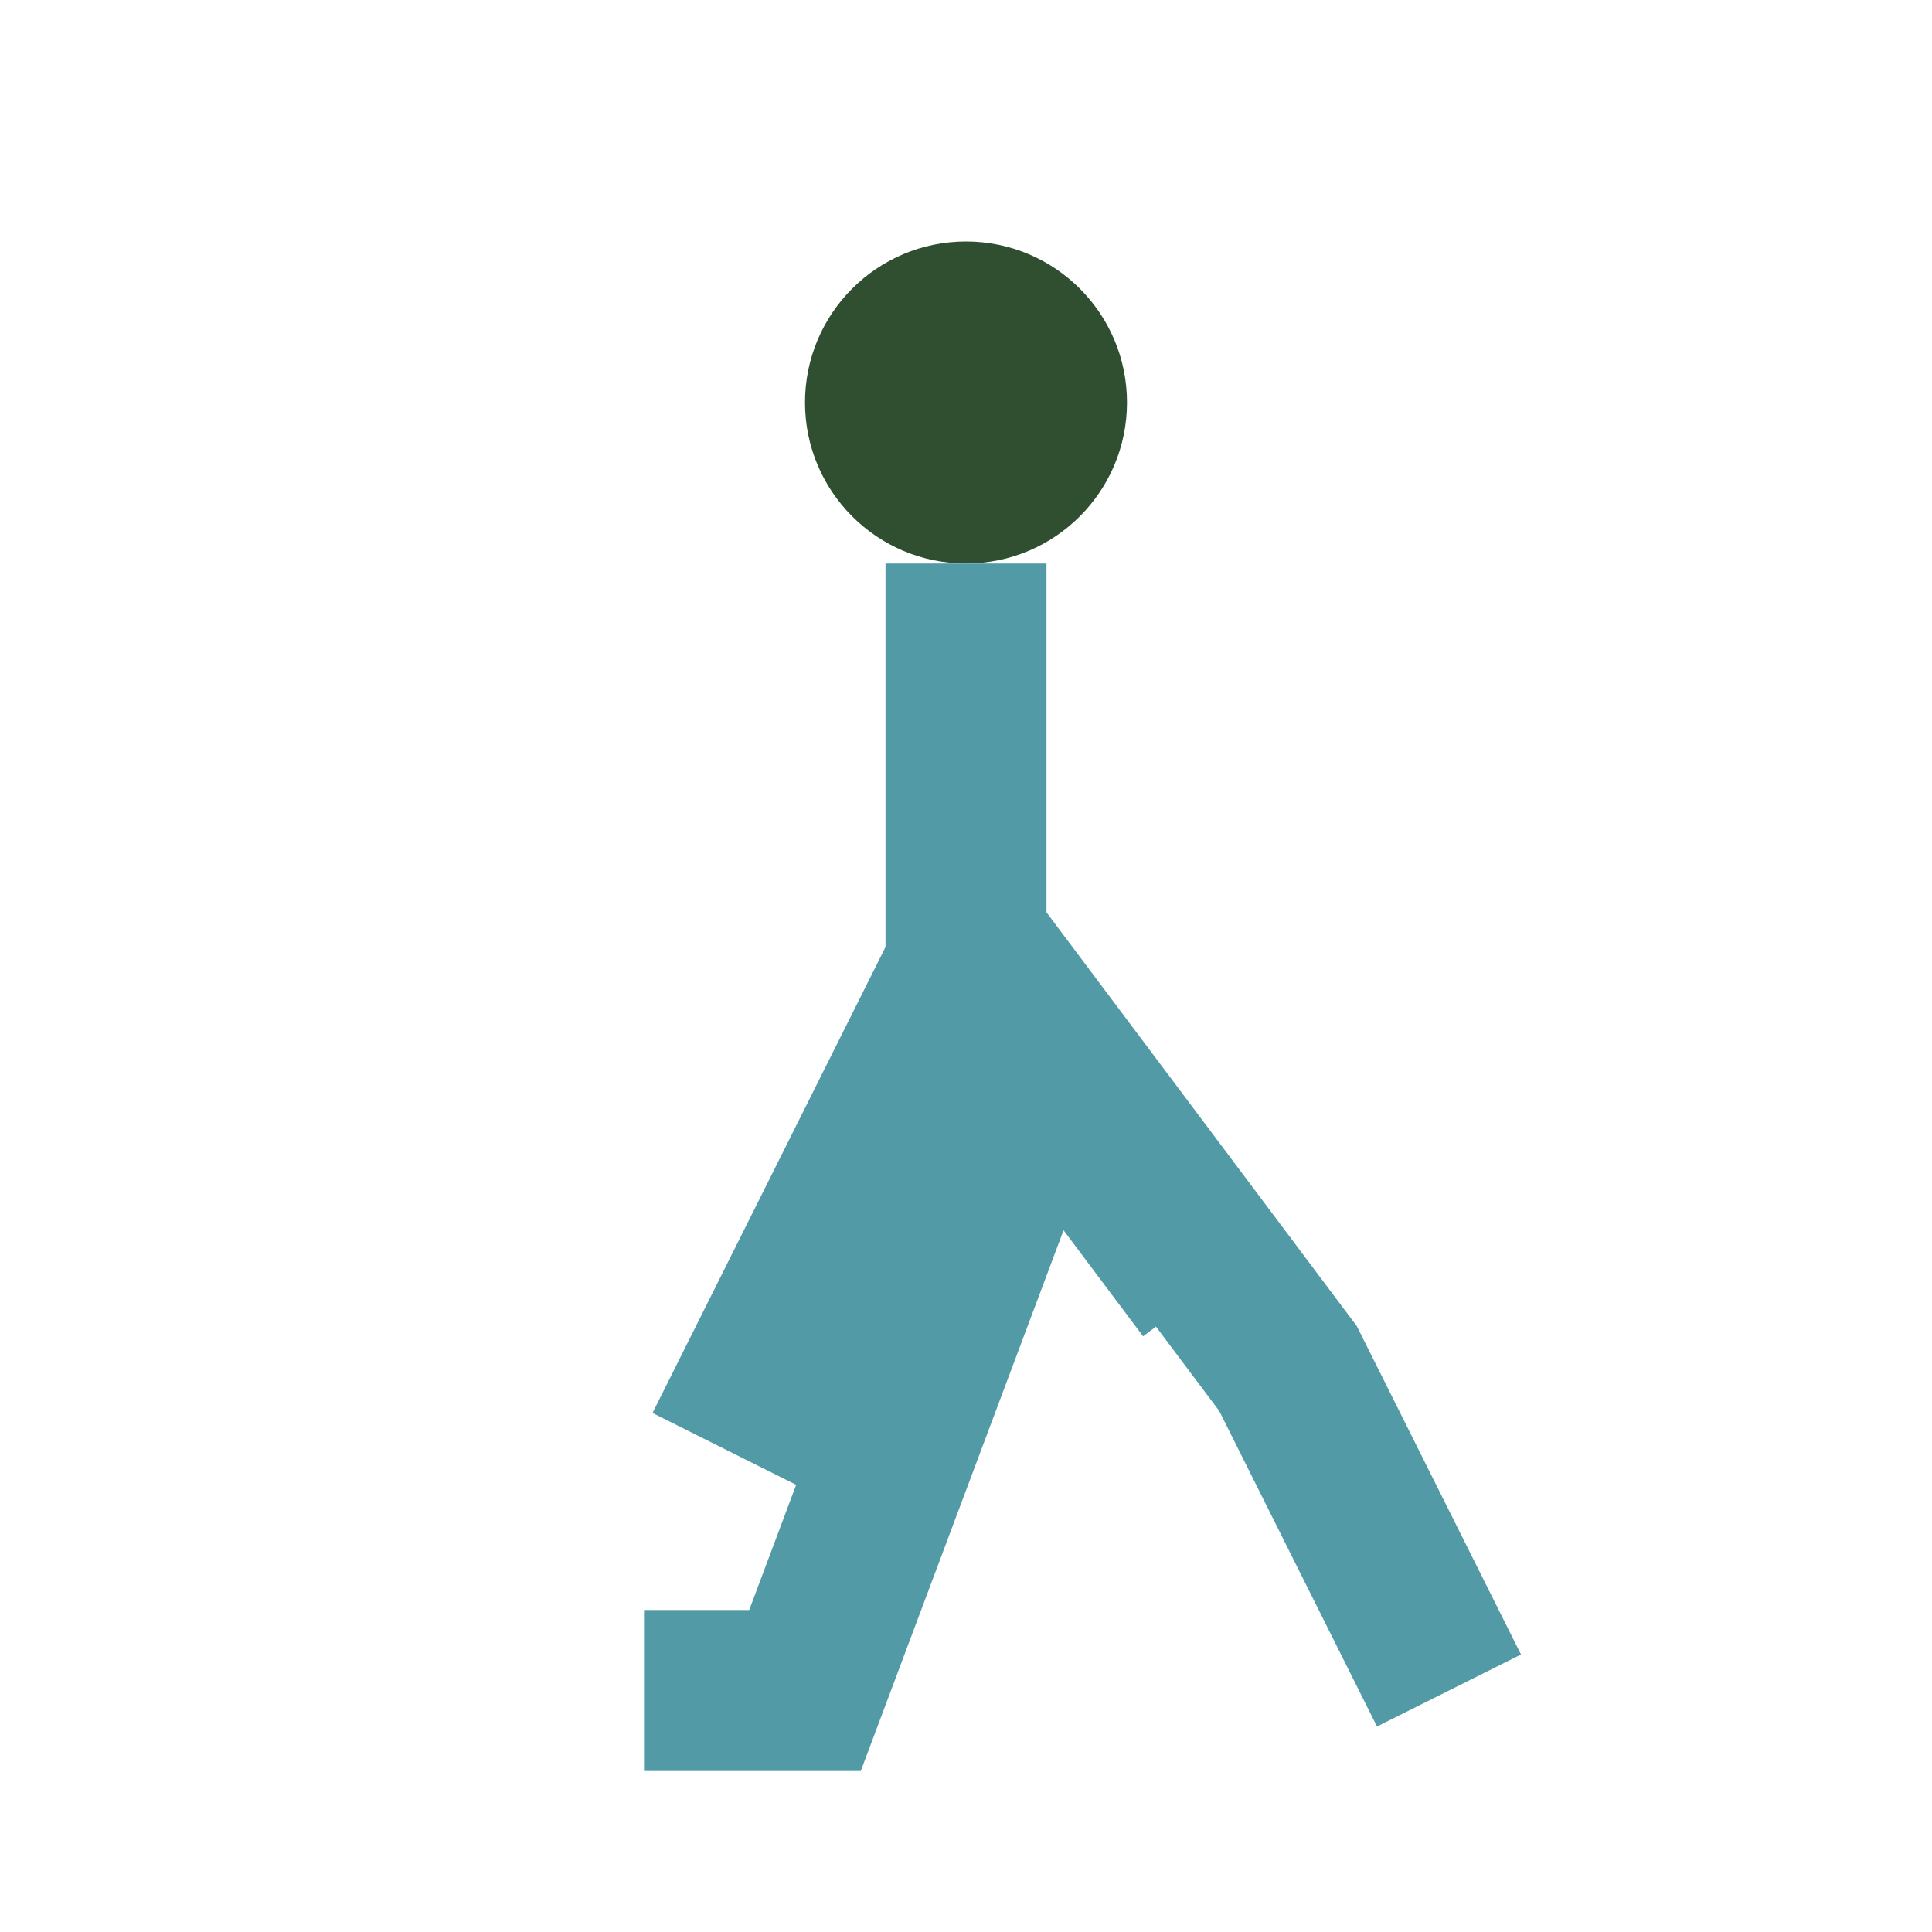
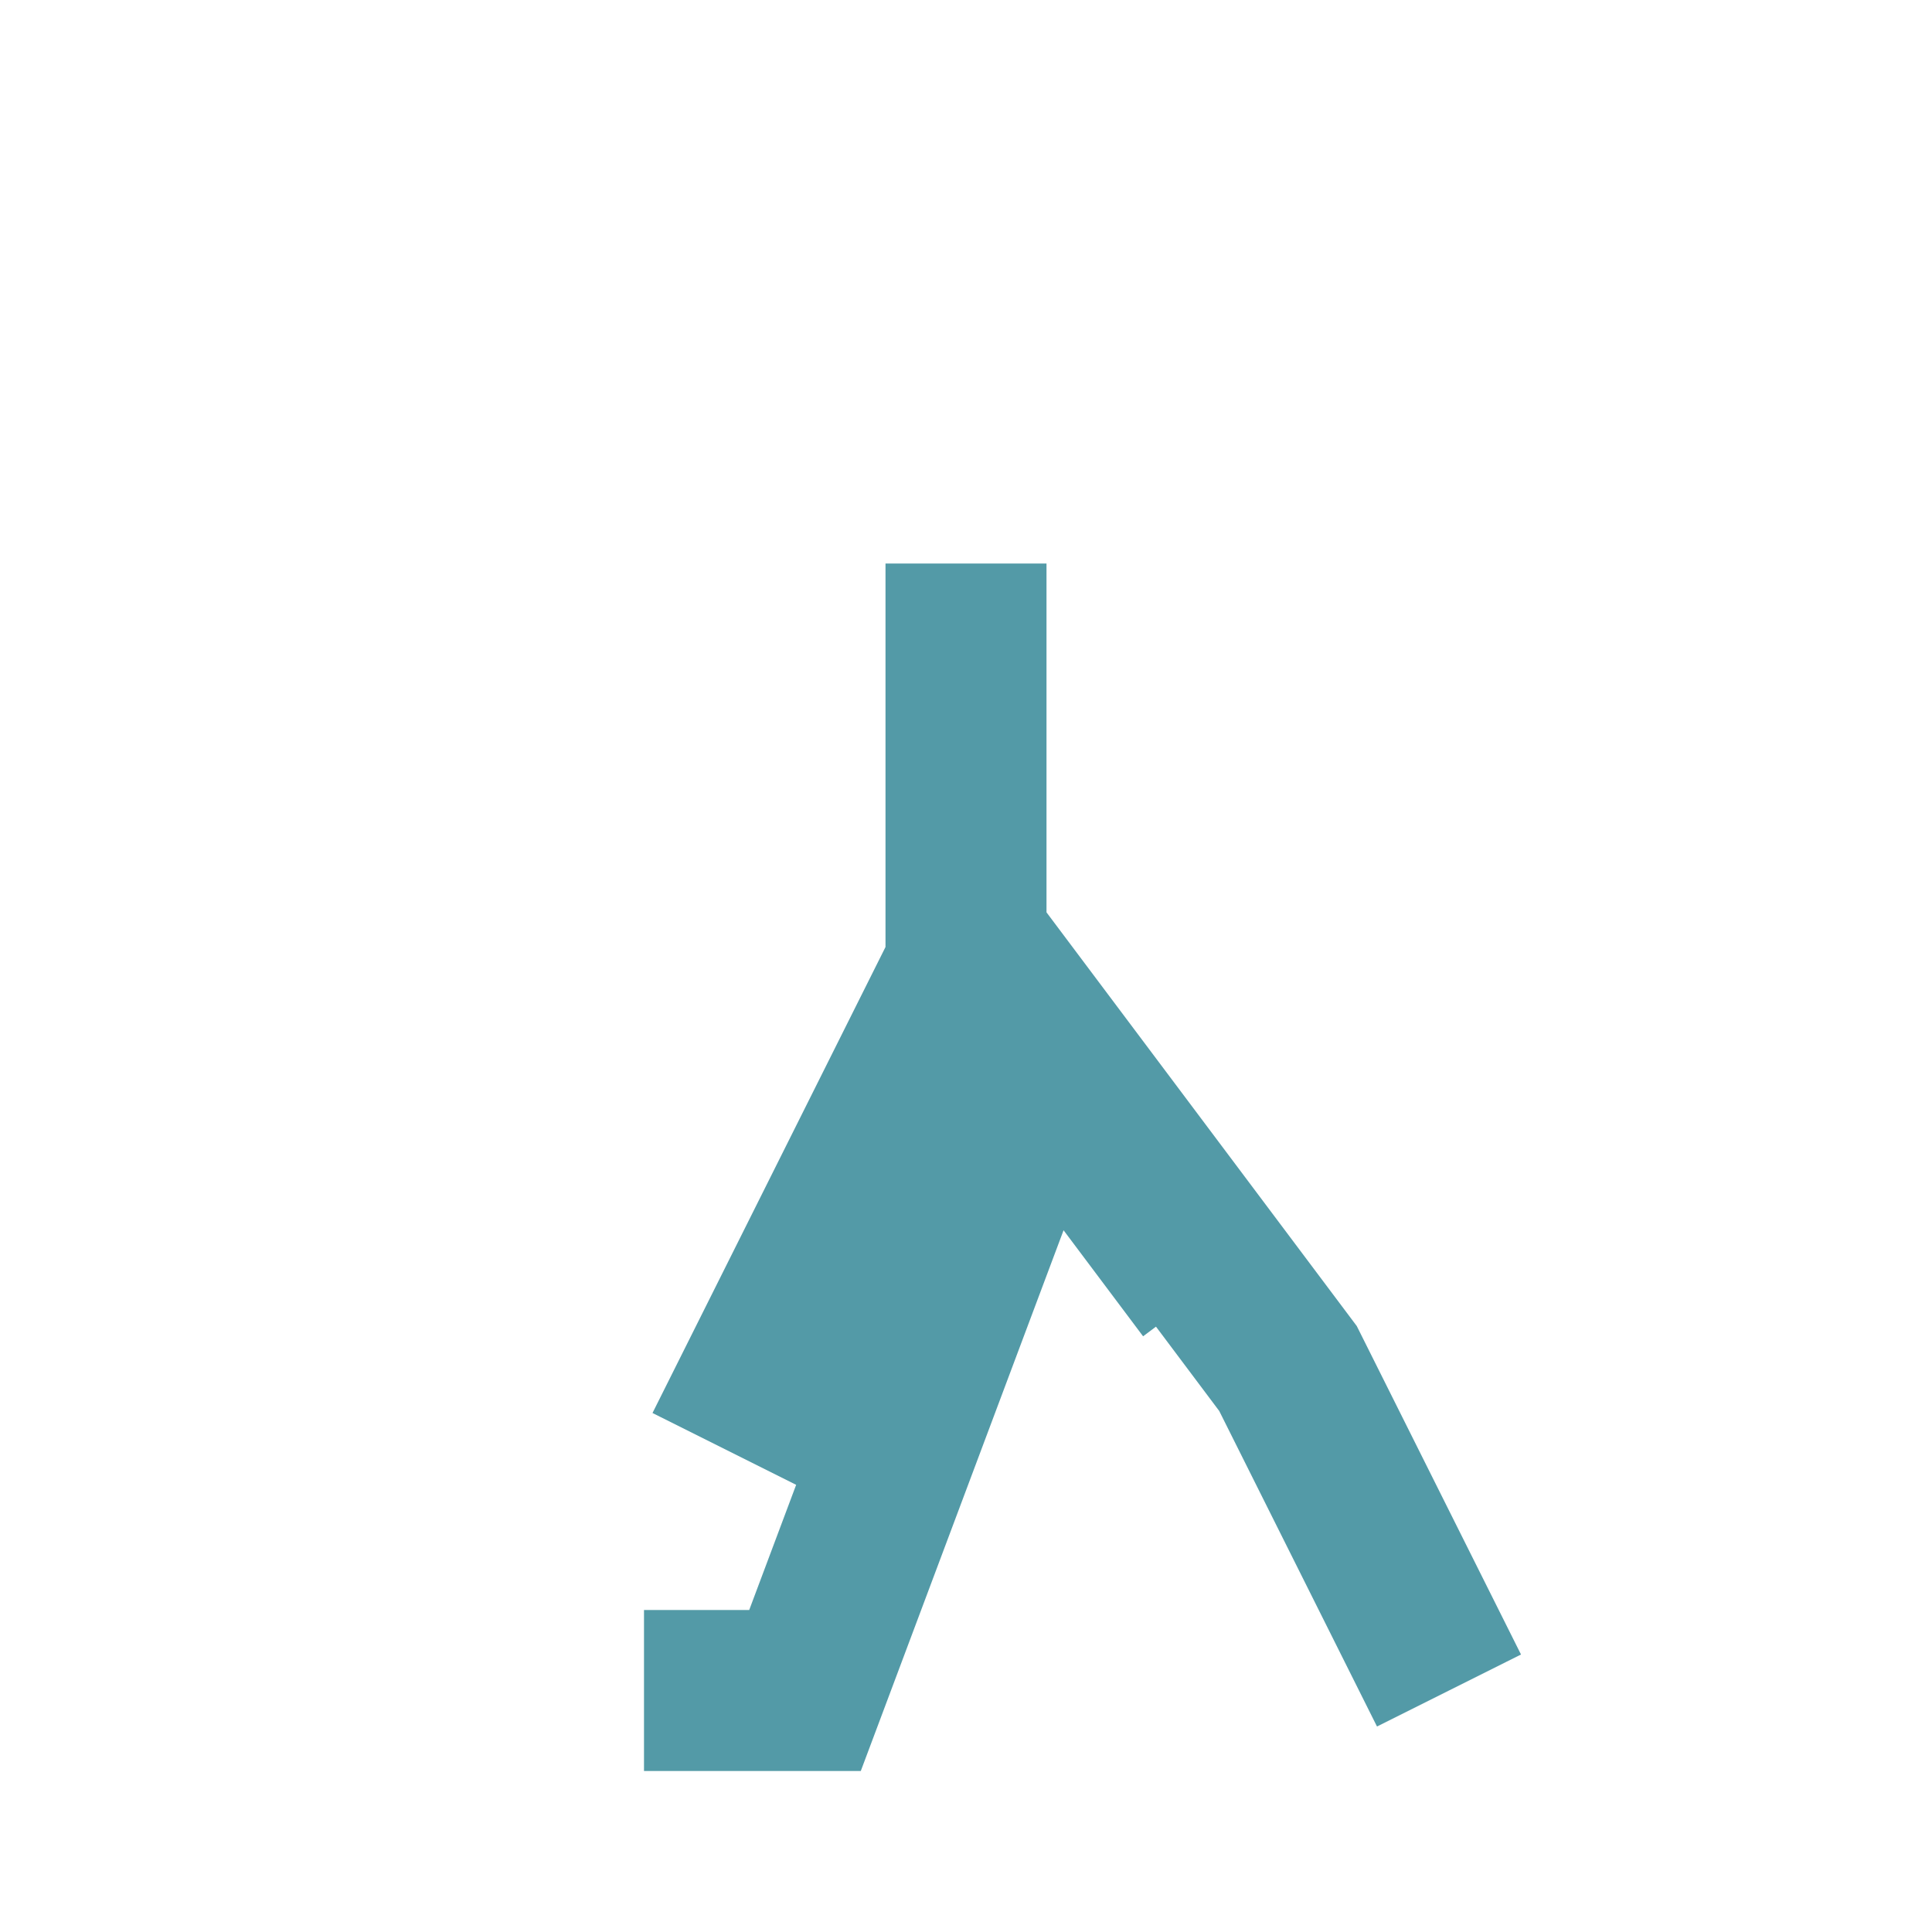
<svg xmlns="http://www.w3.org/2000/svg" width="24" height="24" viewBox="0 0 24 24">
-   <circle cx="12" cy="5" r="2" fill="#2F4F30" />
  <path d="M12 7v5l-3 6m3-6l3 4m-7 5h2l3-8 3 4 2 4" stroke="#539AA7" stroke-width="2" fill="none" />
</svg>